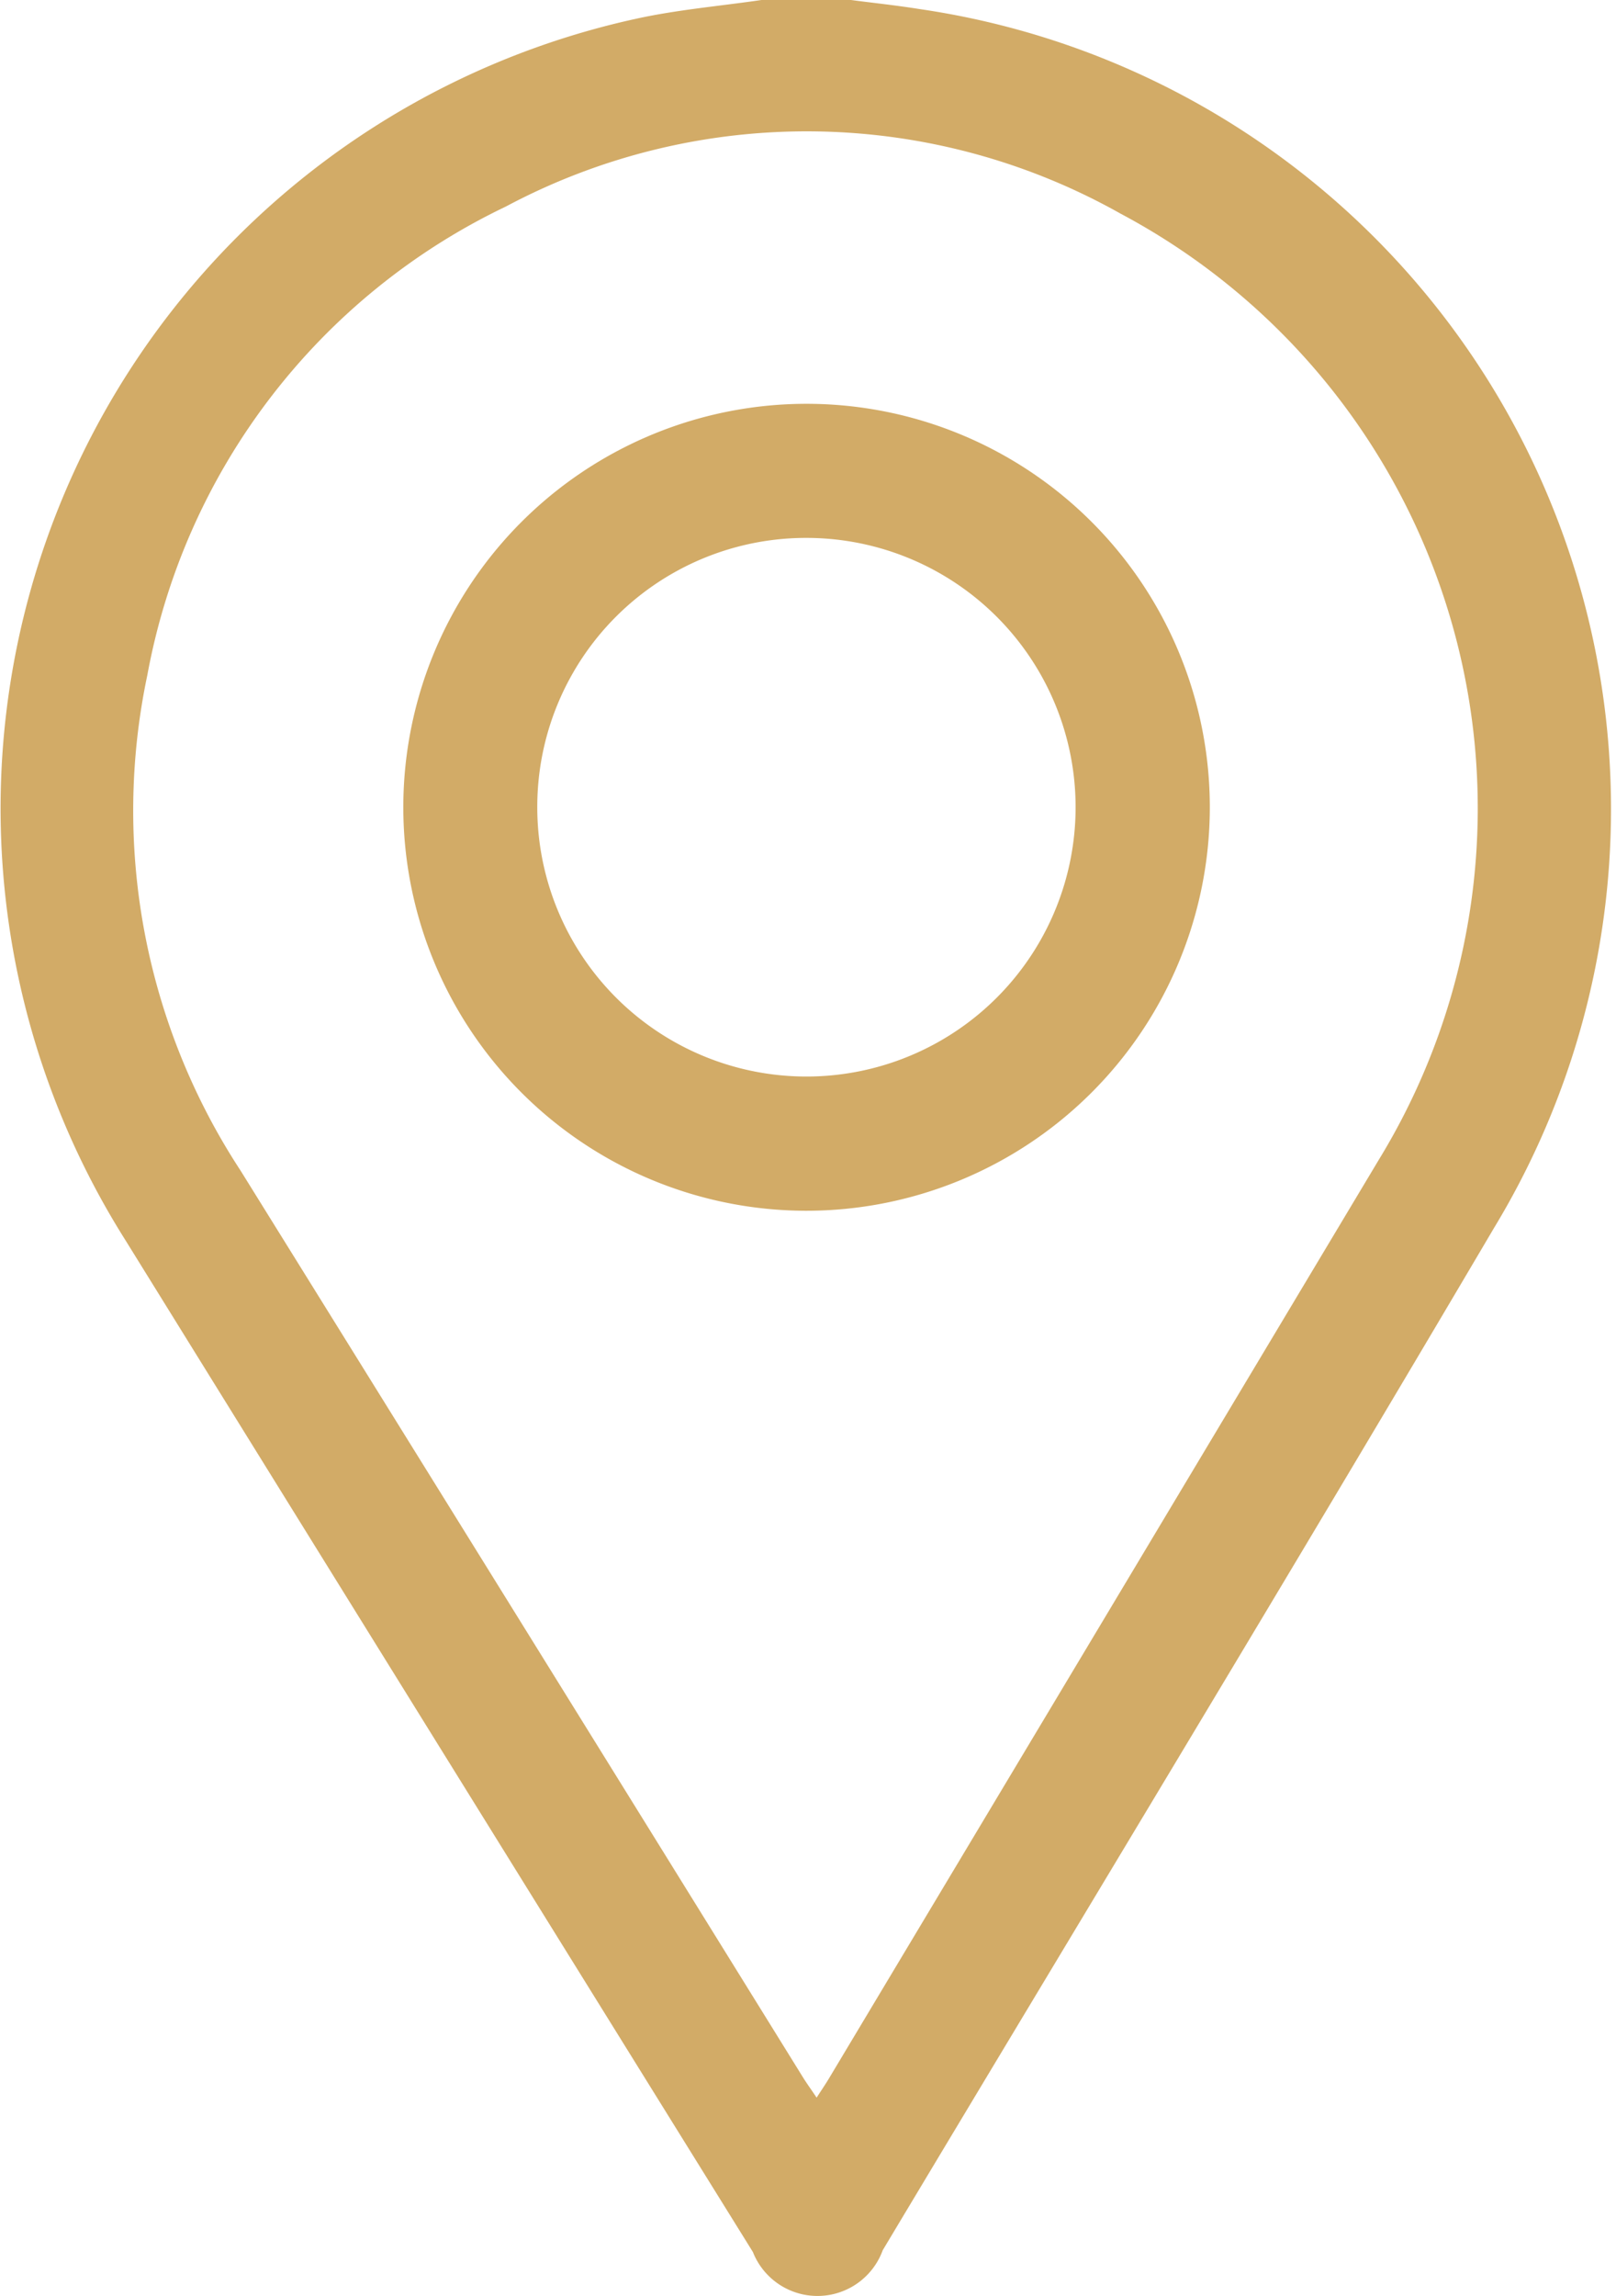
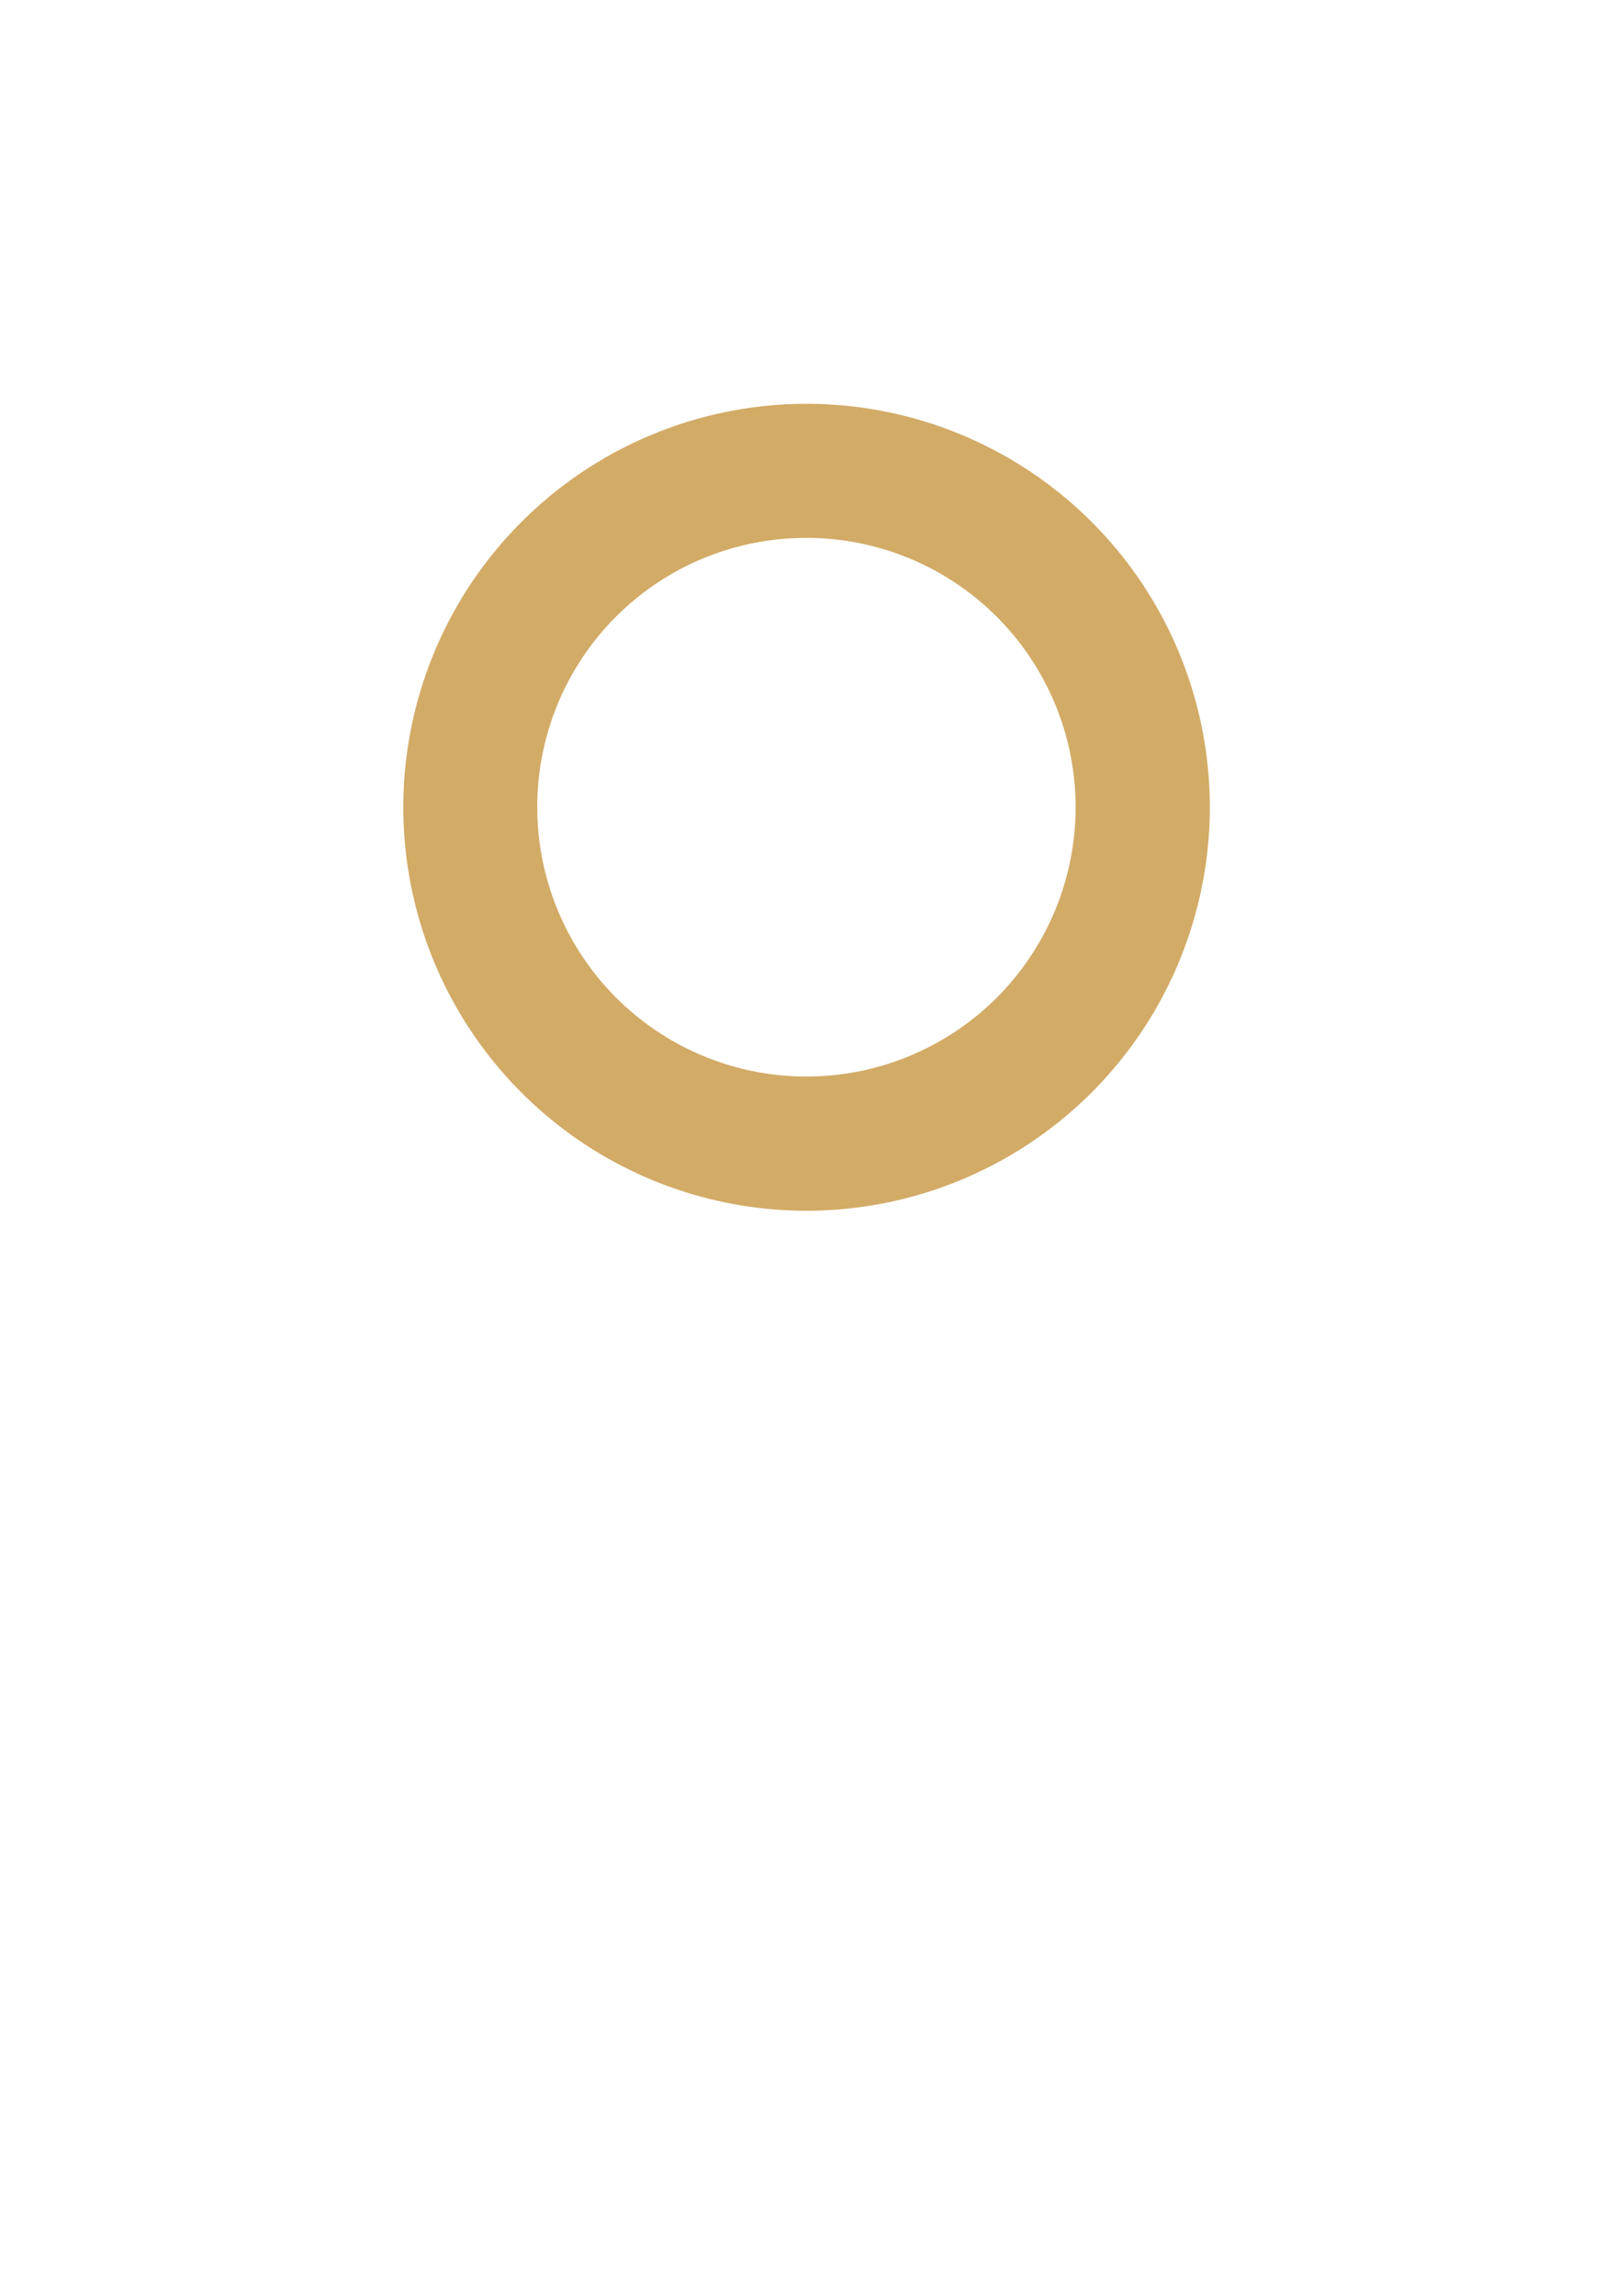
<svg xmlns="http://www.w3.org/2000/svg" width="24.297" height="34.502" viewBox="0 0 24.297 34.502">
  <defs>
    <style>.a{fill:#d2ab67;}</style>
  </defs>
-   <path class="a" d="M662.6,611.8c.343.045.687.081,1.029.136a12.147,12.147,0,0,1,8.638,18.318c-3.031,5.139-6.123,10.242-9.19,15.36a1.044,1.044,0,0,1-1.952.027q-4.721-7.6-9.438-15.211a12.147,12.147,0,0,1,7.677-18.347c.621-.137,1.26-.191,1.89-.283Zm-.519,31.524c.07-.108.125-.189.176-.272q4.141-6.913,8.281-13.828a10.119,10.119,0,0,0-3.884-14.213,9.62,9.62,0,0,0-9.244-.107,9.758,9.758,0,0,0-5.389,7.037,9.869,9.869,0,0,0,1.4,7.448q4.237,6.817,8.465,13.64C661.945,643.122,662.01,643.211,662.085,643.324Z" transform="translate(-649.805 -611.8)" />
  <path class="a" d="M727.7,695.8a6.063,6.063,0,1,1,6.08-6.043A6.067,6.067,0,0,1,727.7,695.8Zm-4.032-6.076a4.047,4.047,0,1,0,4.054-4.035A4.041,4.041,0,0,0,723.668,689.721Z" transform="translate(-715.59 -677.606)" />
</svg>